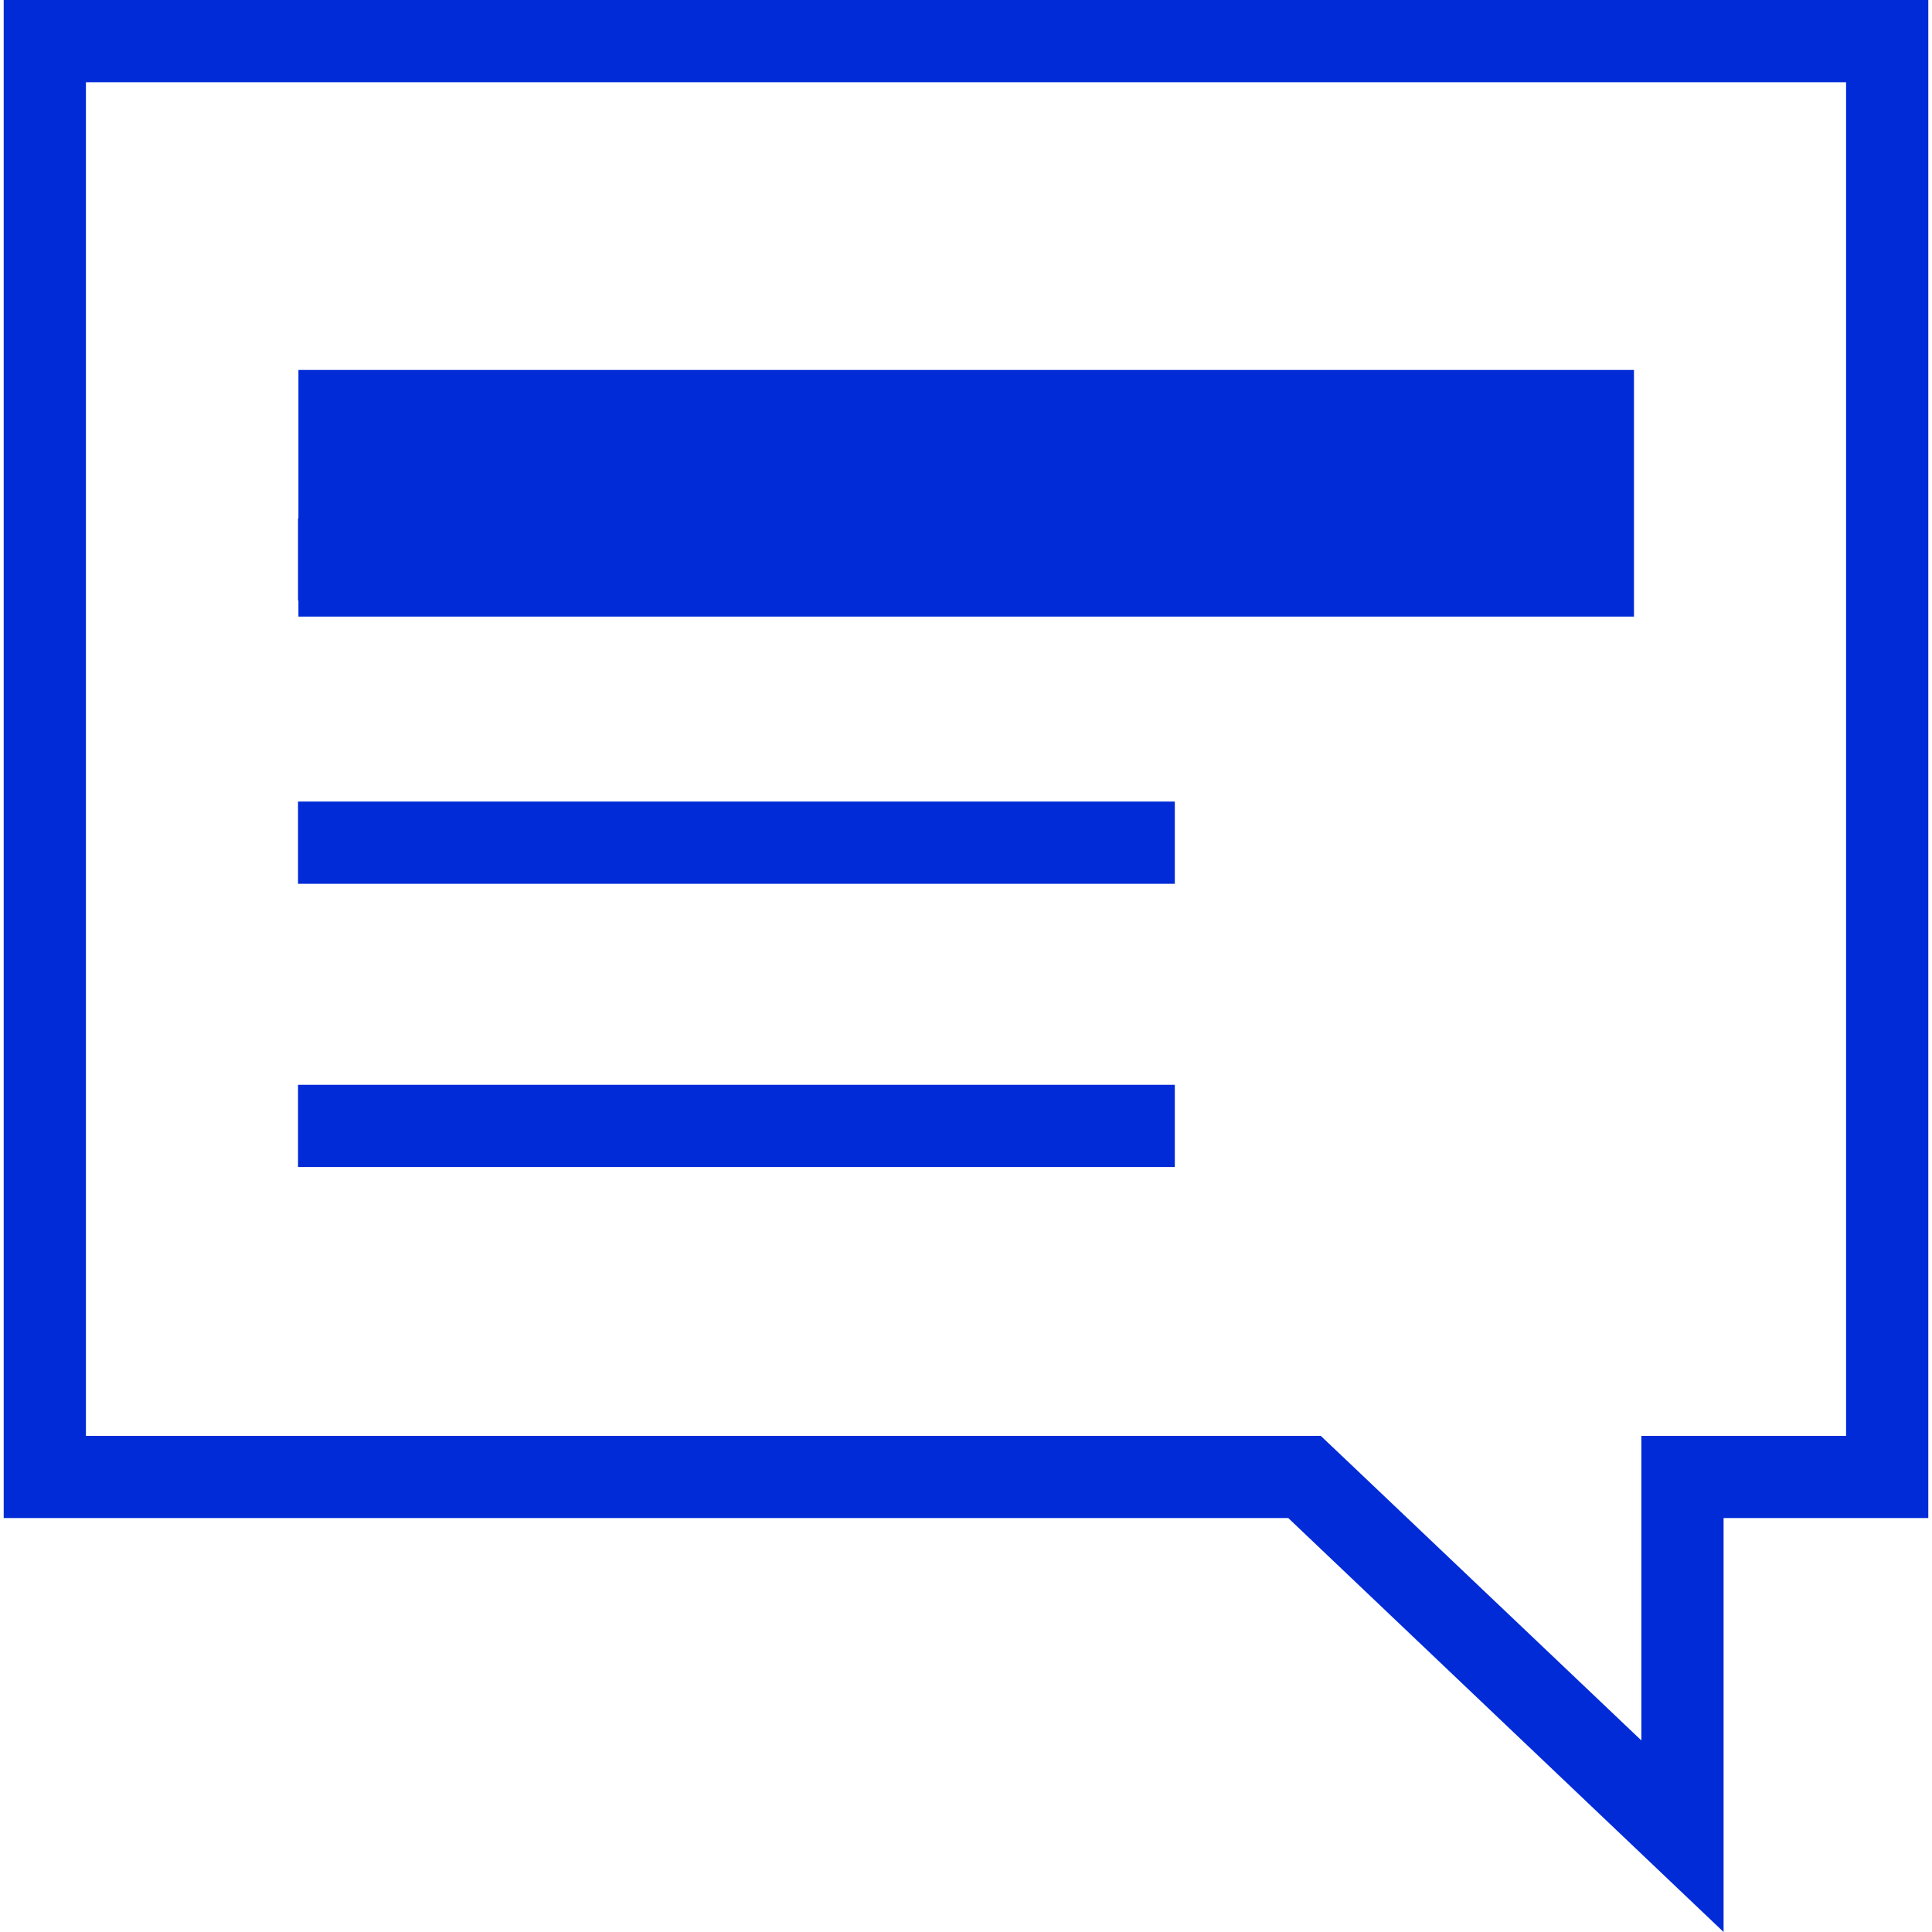
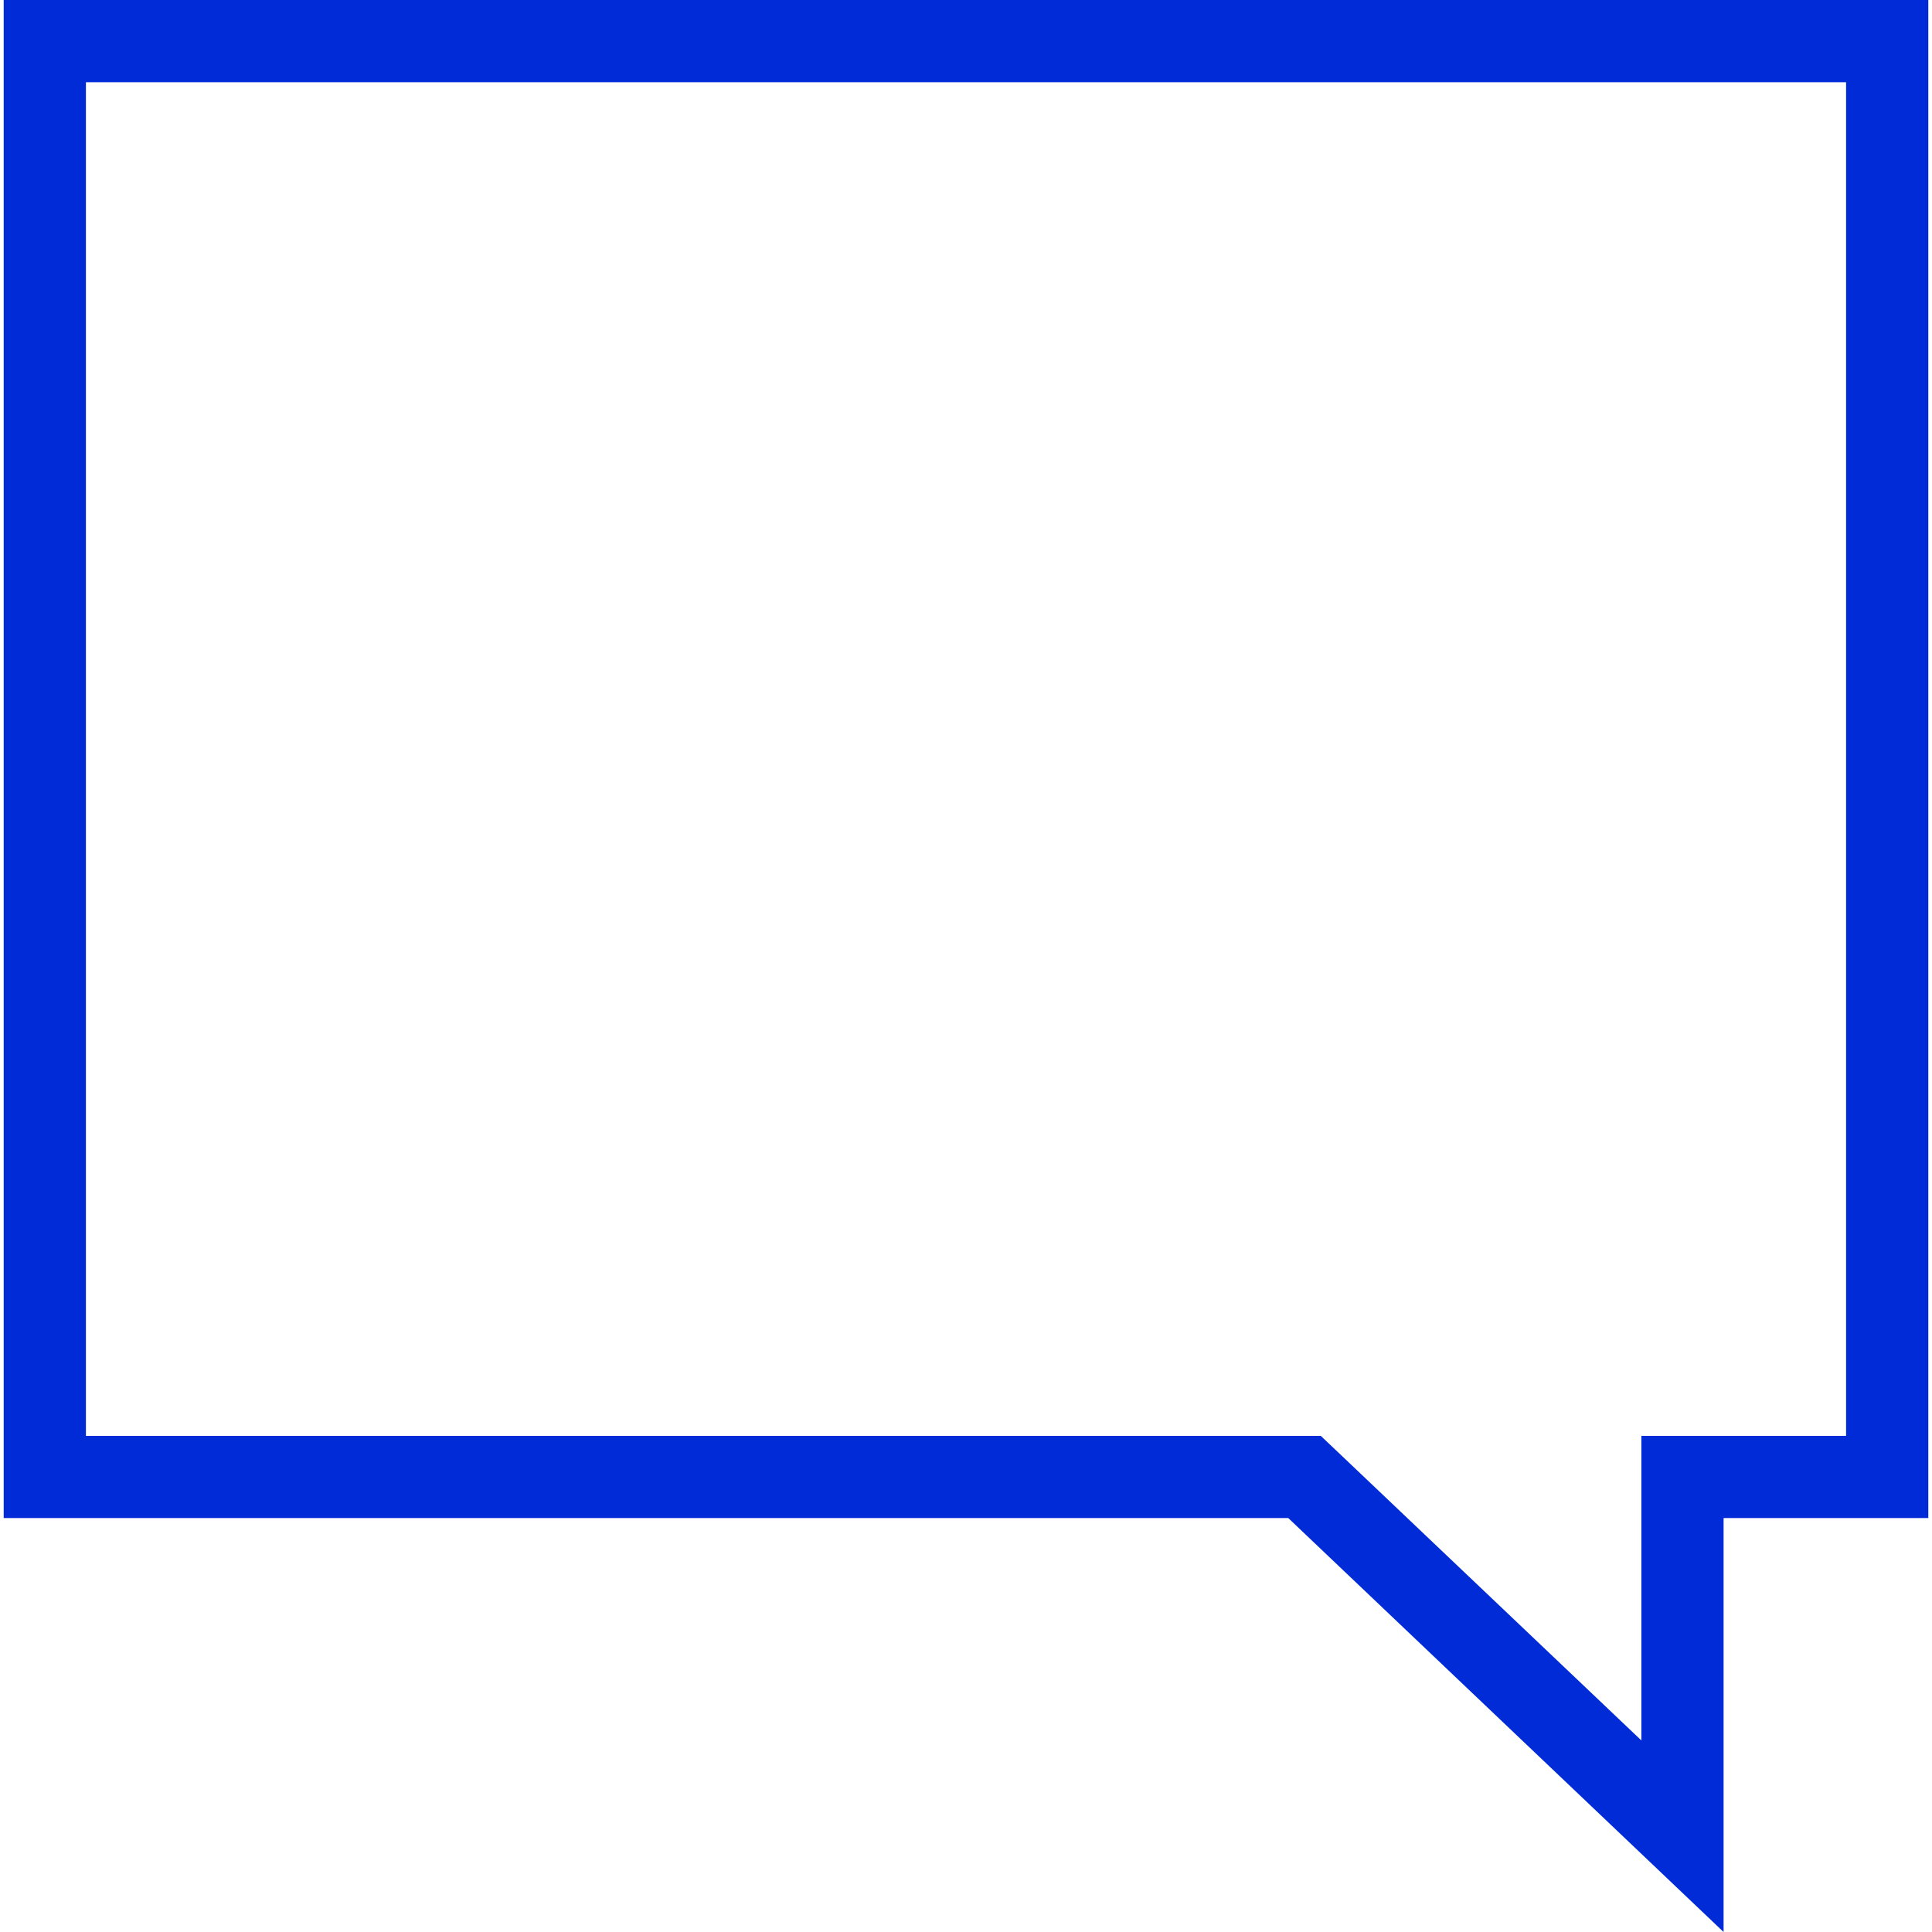
<svg xmlns="http://www.w3.org/2000/svg" id="Слой_1" x="0px" y="0px" viewBox="0 0 47 47" style="enable-background:new 0 0 47 47;" xml:space="preserve">
  <style type="text/css"> .st0{fill:#002BD6;} </style>
  <g>
    <path class="st0" d="M44.91,2v32.93h-2.98h-2v2v5.41l-7.22-6.86l-0.58-0.55h-0.8H2.09V2H44.91 M46.91,0H0.09v36.93h31.25L41.93,47 V36.93h4.98V0L46.91,0z" />
  </g>
  <g>
    <g>
-       <rect x="7.25" y="12.61" class="st0" width="32.03" height="2" />
-       <rect x="7.25" y="19.5" class="st0" width="21.33" height="2" />
-       <rect x="7.25" y="26.39" class="st0" width="21.33" height="2" />
-     </g>
-     <rect x="7.26" y="9" class="st0" width="32.49" height="6" />
+       </g>
  </g>
</svg>